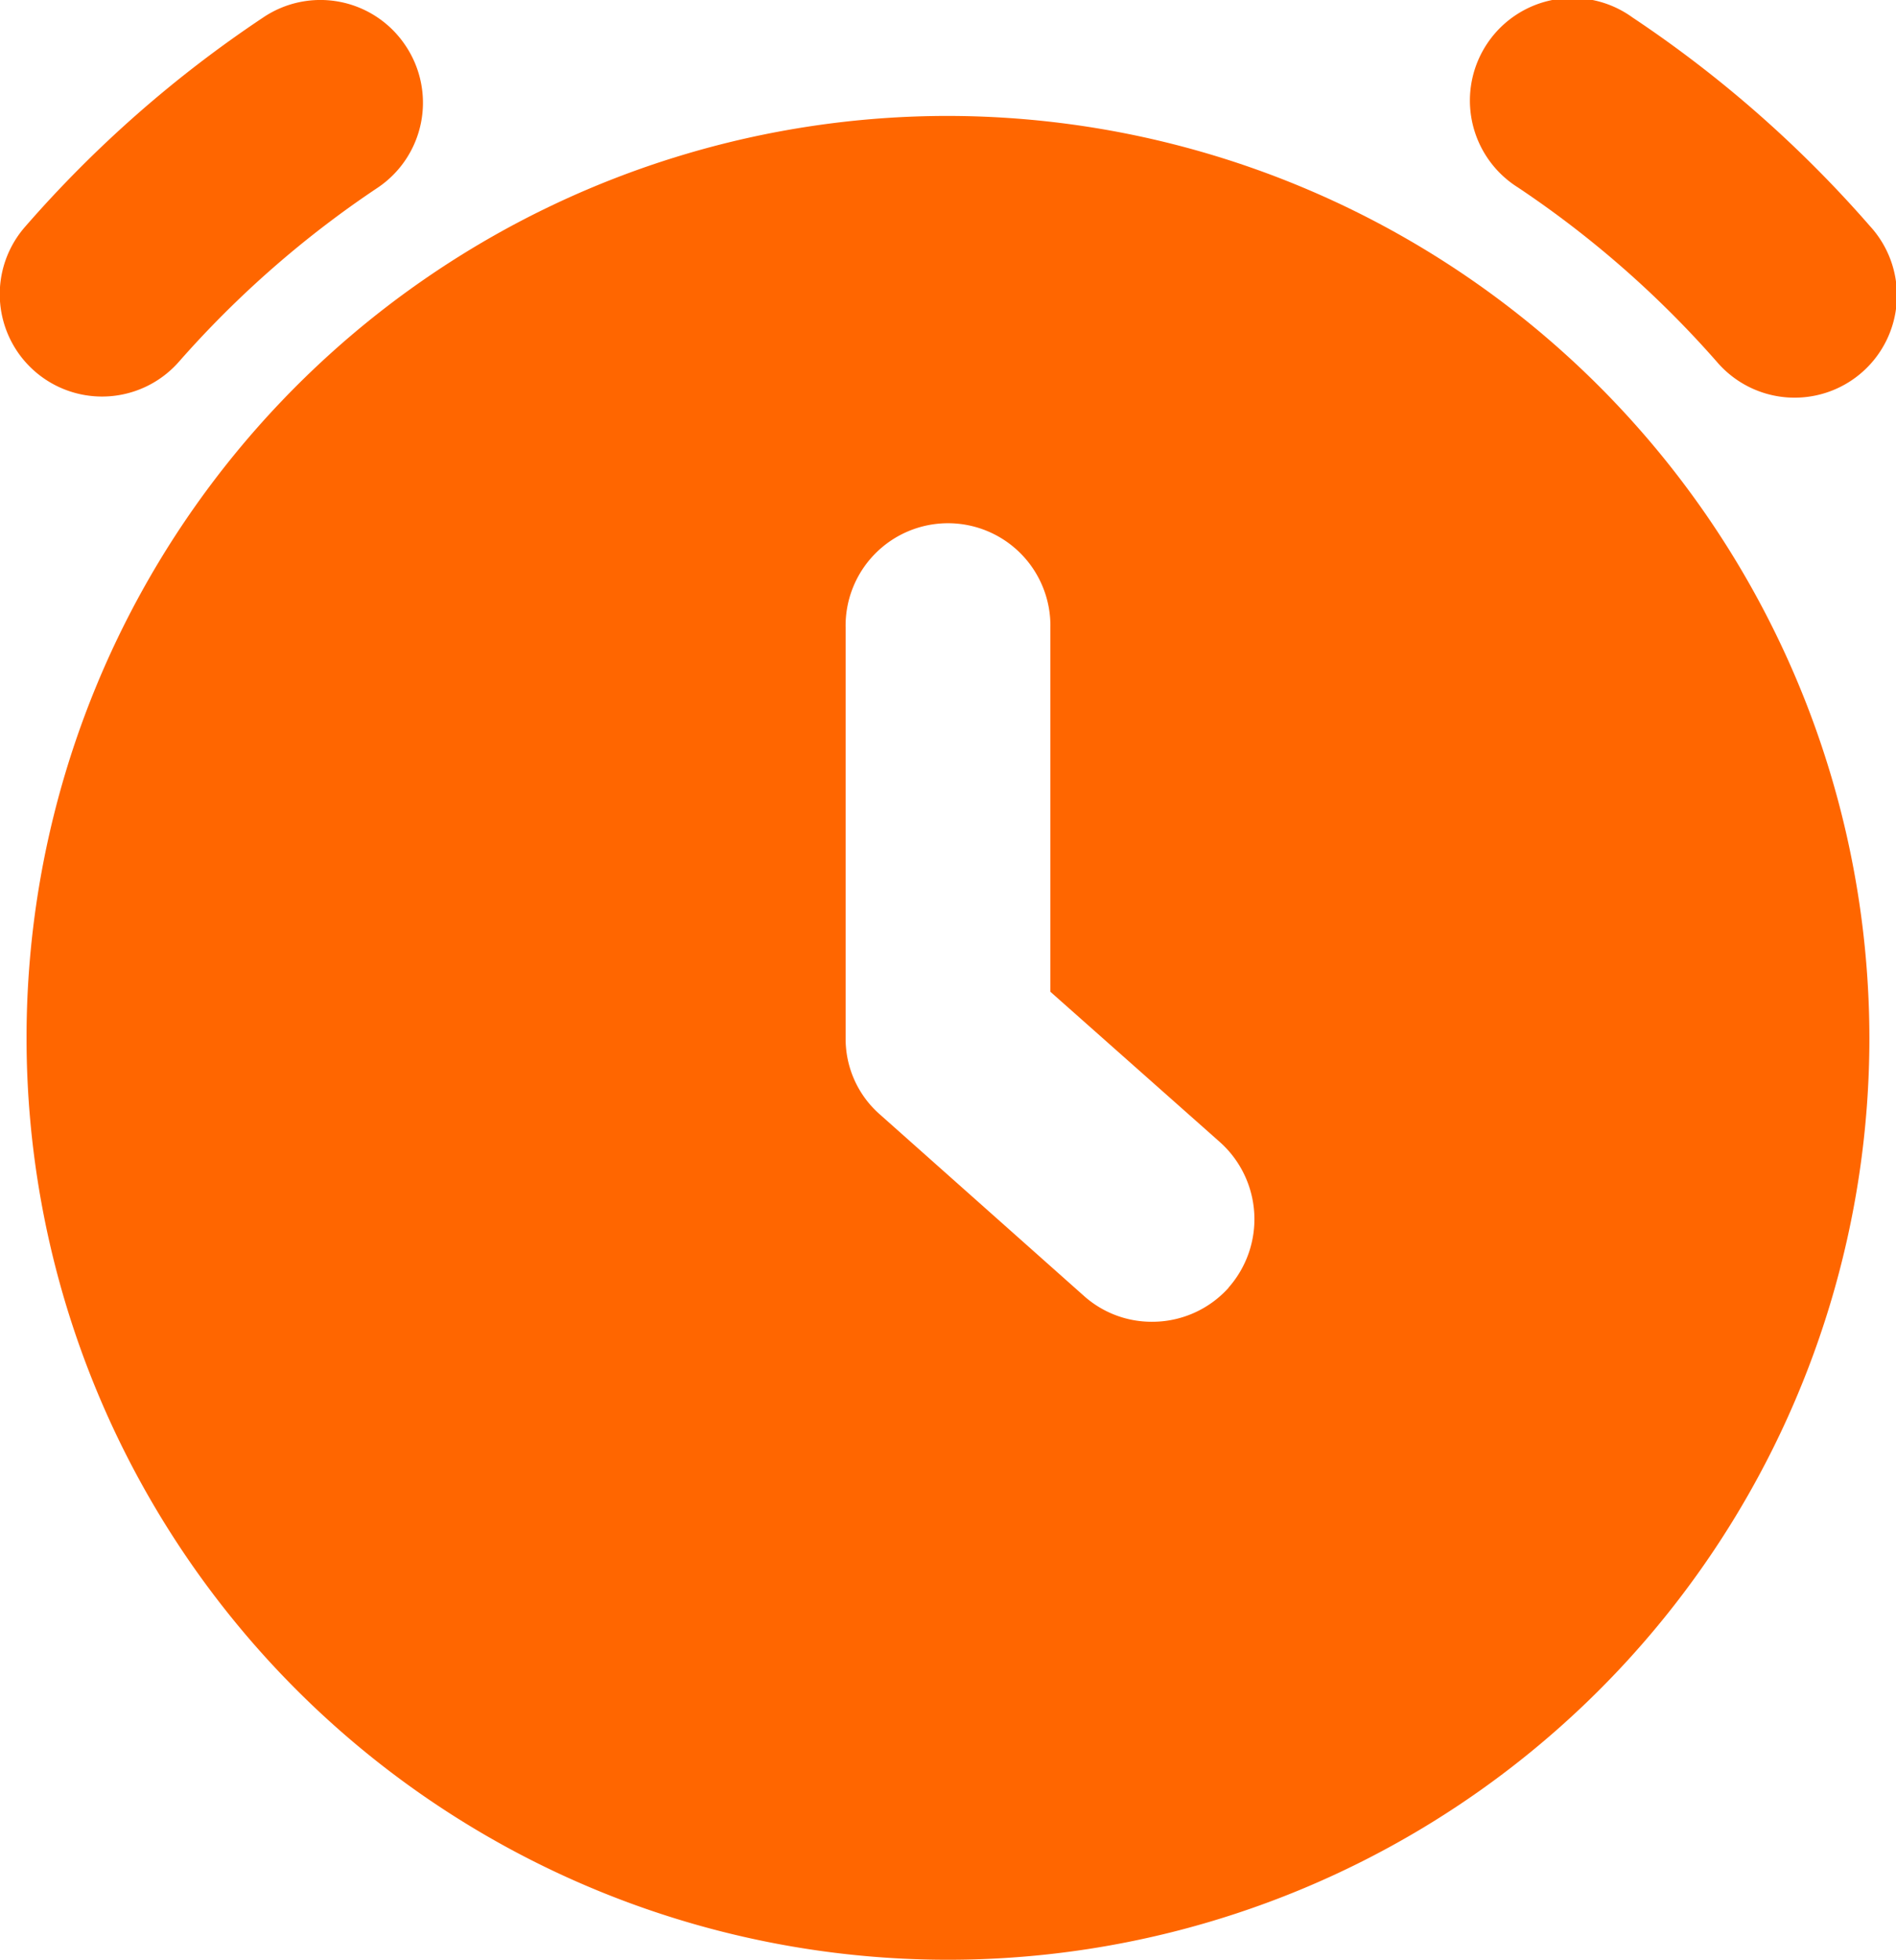
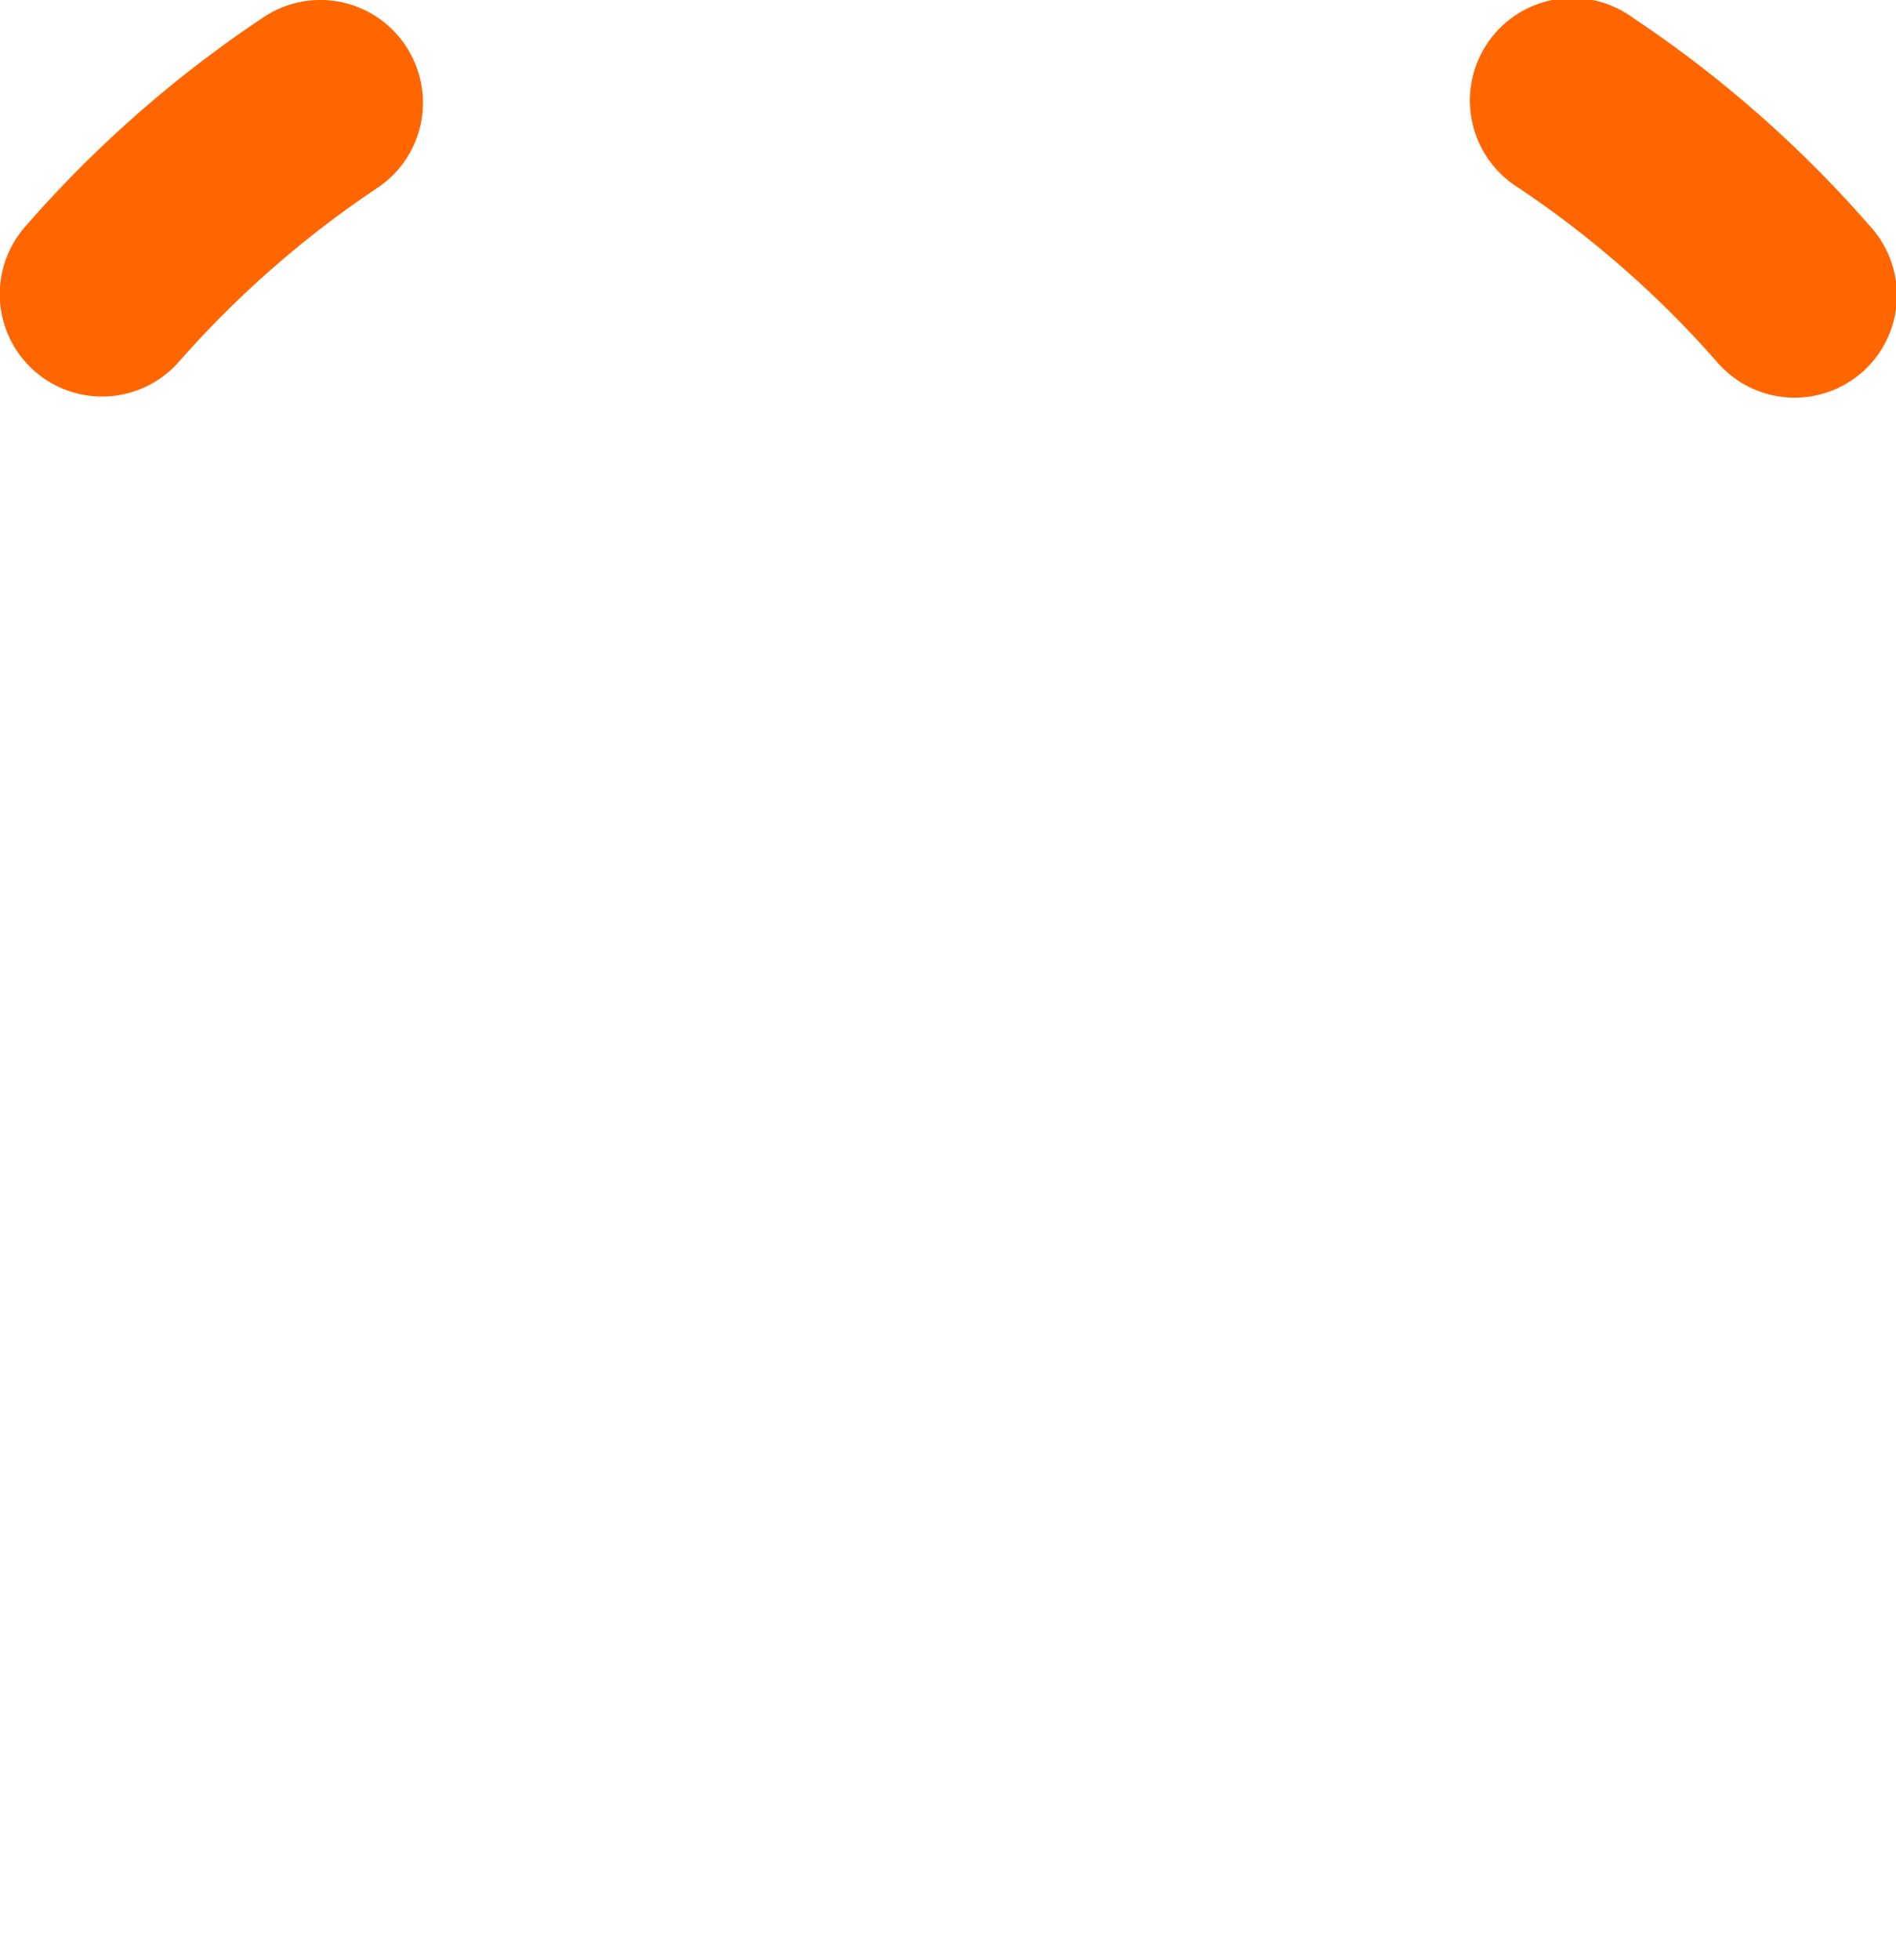
<svg xmlns="http://www.w3.org/2000/svg" width="33.495" height="34.603" viewBox="0 0 33.495 34.603">
  <g id="alarm" transform="translate(-2.74 -2.868)">
    <path id="Path_1591816" data-name="Path 1591816" d="M9.9,3.667a1.807,1.807,0,0,0-2.514-.488,21.034,21.034,0,0,0-4.2,3.69A1.807,1.807,0,1,0,5.9,9.256,17.915,17.915,0,0,1,9.414,6.181,1.807,1.807,0,0,0,9.9,3.667Zm25.881,3.2a21.035,21.035,0,0,0-4.2-3.69,1.811,1.811,0,1,0-2.026,3A17.914,17.914,0,0,1,33.07,9.256a1.807,1.807,0,1,0,2.713-2.387Z" transform="translate(0 0)" fill="#f60" />
-     <path id="Path_1591817" data-name="Path 1591817" d="M19.278,4A16.278,16.278,0,1,0,35.555,20.278,16.3,16.3,0,0,0,19.278,4Zm4.956,20.691a1.812,1.812,0,0,1-1.356.6,1.792,1.792,0,0,1-1.194-.452l-3.6-3.2a1.774,1.774,0,0,1-.615-1.356V13.043a1.809,1.809,0,1,1,3.617,0v6.421l3,2.659a1.825,1.825,0,0,1,.145,2.568Z" transform="translate(0.21 0.915)" fill="#f60" />
  </g>
</svg>